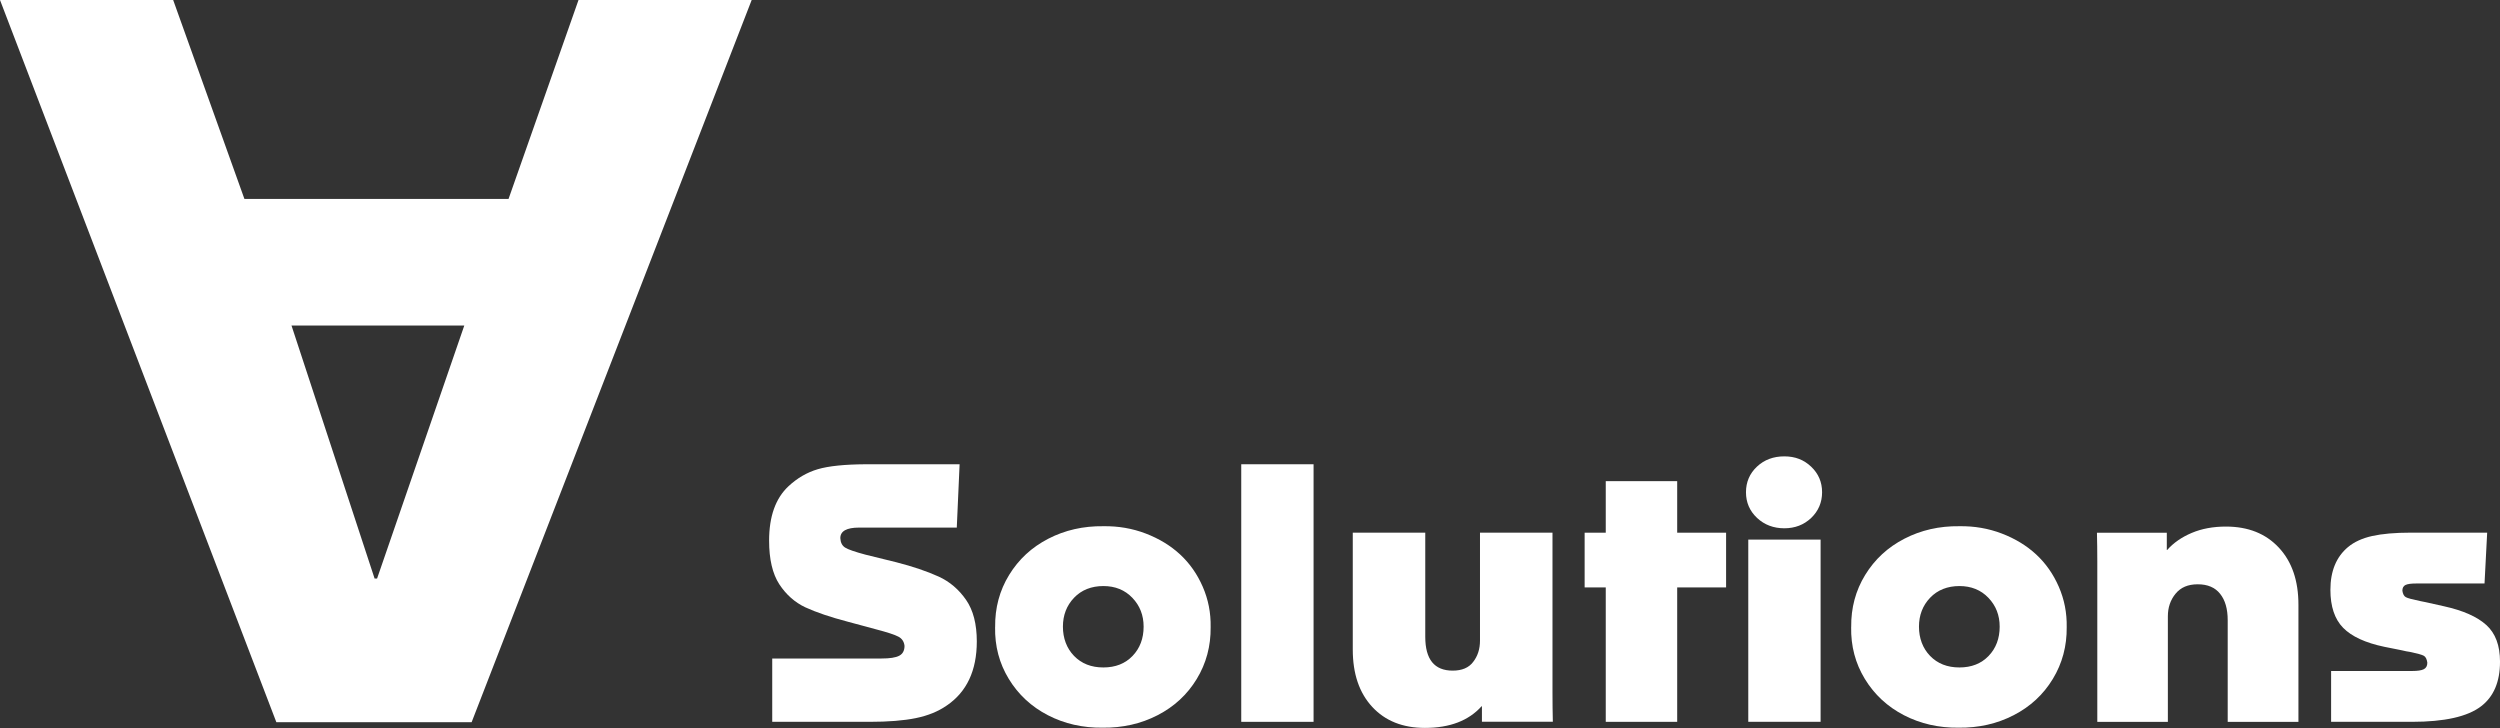
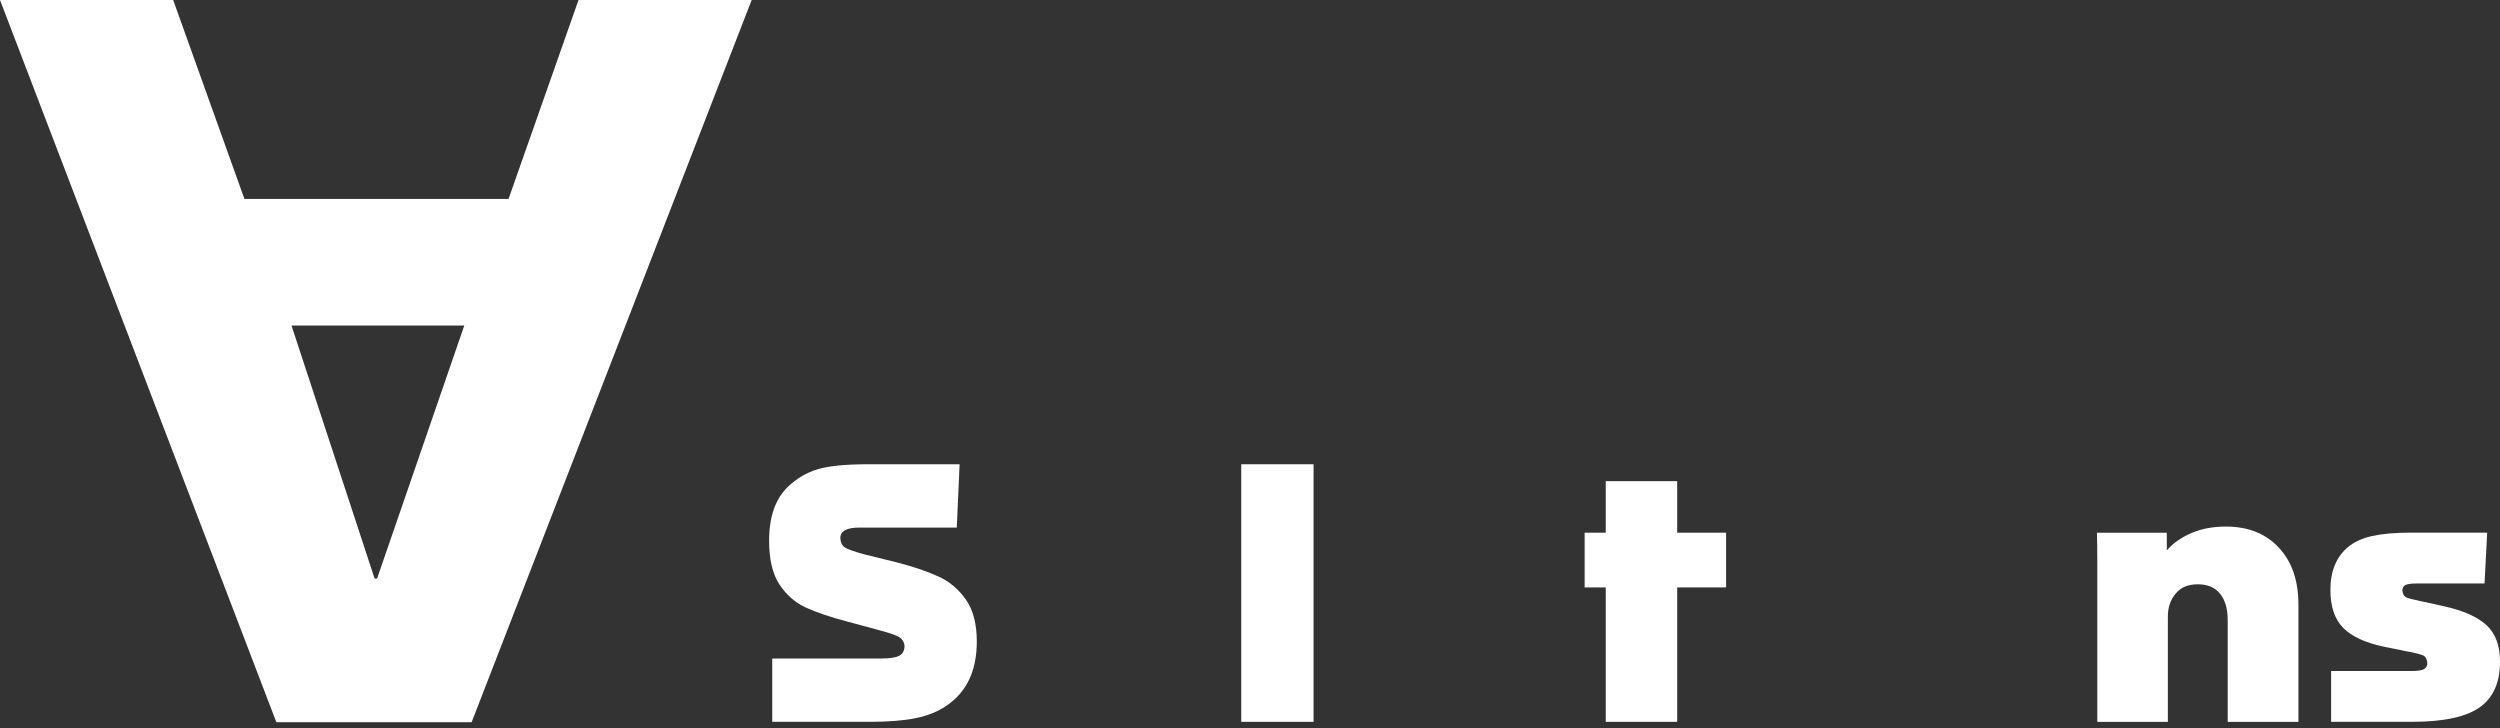
<svg xmlns="http://www.w3.org/2000/svg" id="Calque_1" data-name="Calque 1" viewBox="0 0 566.93 165.09">
  <rect x="0" y="0" width="566.93" height="165.09" fill="#333333" stroke="none" />
  <defs>
    <style> .cls-1 { fill: #fff; } </style>
  </defs>
  <path class="cls-1" d="M106.96,163.78h-44.29L0,0h39.27l16.16,45.12h59.89L131.19,0h39.27l-63.51,163.78ZM66.01,73.54l18.94,57.66h.56l19.78-57.38h-39.27v-.28Z" />
  <g>
    <path class="cls-1" d="M175.12,163.69v-14.36h24.77c1.92,0,3.26-.21,4.05-.64.78-.42,1.18-1.17,1.18-2.23-.11-.96-.57-1.66-1.4-2.09-.82-.44-2.51-.99-5.07-1.66l-6.38-1.72c-3.96-1.04-7.18-2.13-9.65-3.27-2.37-1.12-4.34-2.86-5.9-5.23-1.54-2.37-2.31-5.67-2.31-9.89,0-5.48,1.46-9.59,4.39-12.33,1.99-1.86,4.22-3.15,6.66-3.87,2.45-.72,6.05-1.09,10.81-1.12h21.34l-.64,14.36h-22.14c-2.85,0-4.27.8-4.27,2.39.05,1.01.42,1.73,1.1,2.15.68.43,2.21.96,4.61,1.6l6.98,1.72c3.75.96,6.97,2.05,9.65,3.27,2.47,1.14,4.54,2.9,6.18,5.27,1.62,2.34,2.43,5.48,2.43,9.42,0,6.62-2.29,11.48-6.86,14.56-1.92,1.33-4.24,2.27-6.98,2.83-2.74.56-6.24.84-10.49.84h-22.06Z" />
-     <path class="cls-1" d="M225.67,142.19c-.05-4.33,1-8.27,3.17-11.81,2.17-3.54,5.13-6.28,8.9-8.22,3.76-1.94,7.92-2.89,12.47-2.83,3.38-.05,6.58.5,9.61,1.66,3.03,1.16,5.63,2.74,7.8,4.75,2.17,2.01,3.88,4.45,5.13,7.32,1.25,2.87,1.85,5.92,1.79,9.14.05,4.31-1,8.23-3.15,11.77s-5.11,6.28-8.88,8.22c-3.76,1.94-7.92,2.88-12.47,2.83-4.52.05-8.66-.89-12.41-2.83-3.75-1.94-6.7-4.68-8.86-8.22s-3.19-7.46-3.11-11.77ZM259.34,142.11c0-2.58-.85-4.76-2.55-6.54-1.7-1.78-3.9-2.67-6.58-2.67s-4.95.88-6.64,2.65c-1.69,1.77-2.53,3.96-2.53,6.56s.84,4.9,2.53,6.64c1.69,1.74,3.9,2.61,6.64,2.61s4.95-.87,6.62-2.61c1.67-1.74,2.51-3.96,2.51-6.64Z" />
-     <path class="cls-1" d="M281.48,163.69v-58.41h16.4v58.41h-16.4Z" />
-     <path class="cls-1" d="M306.77,147.33v-26.53h16.44v23.62c0,5.11,2.07,7.66,6.22,7.66,2.1,0,3.64-.65,4.63-1.96,1.04-1.33,1.56-2.94,1.56-4.83v-24.5h16.44v36.26c0,2.39.03,4.6.08,6.62h-16.08v-3.51h-.08c-2.93,3.27-7.21,4.91-12.85,4.91-5.03,0-9.01-1.59-11.95-4.77-2.94-3.18-4.41-7.51-4.41-12.99Z" />
+     <path class="cls-1" d="M281.48,163.69v-58.41h16.4v58.41h-16.4" />
    <path class="cls-1" d="M364.14,163.69v-30.48h-4.79v-12.41h4.79v-11.69h16.2v11.69h11.09v12.41h-11.09v30.48h-16.2Z" />
-     <path class="cls-1" d="M398.45,117.45c-1.67-1.57-2.51-3.51-2.51-5.82s.83-4.25,2.49-5.81c1.66-1.56,3.73-2.33,6.2-2.33s4.45.78,6.1,2.35c1.65,1.57,2.47,3.5,2.47,5.79s-.83,4.25-2.47,5.82c-1.65,1.57-3.68,2.35-6.1,2.35s-4.51-.78-6.18-2.35ZM396.46,163.69v-41.33h16.4v41.33h-16.4Z" />
-     <path class="cls-1" d="M419.8,142.19c-.05-4.33,1-8.27,3.17-11.81,2.17-3.54,5.13-6.28,8.9-8.22,3.76-1.94,7.92-2.89,12.47-2.83,3.38-.05,6.58.5,9.61,1.66,3.03,1.16,5.63,2.74,7.8,4.75,2.17,2.01,3.88,4.45,5.13,7.32,1.25,2.87,1.85,5.92,1.79,9.14.05,4.31-1,8.23-3.15,11.77s-5.11,6.28-8.88,8.22c-3.76,1.94-7.92,2.88-12.47,2.83-4.52.05-8.66-.89-12.41-2.83-3.75-1.94-6.7-4.68-8.86-8.22s-3.19-7.46-3.11-11.77ZM453.47,142.11c0-2.58-.85-4.76-2.55-6.54-1.7-1.78-3.9-2.67-6.58-2.67s-4.95.88-6.64,2.65c-1.69,1.77-2.53,3.96-2.53,6.56s.84,4.9,2.53,6.64c1.69,1.74,3.9,2.61,6.64,2.61s4.95-.87,6.62-2.61c1.67-1.74,2.51-3.96,2.51-6.64Z" />
    <path class="cls-1" d="M475.61,163.69v-36.26c0-2.39-.03-4.6-.08-6.62h15.84v3.91h.08c1.44-1.62,3.29-2.91,5.57-3.87,2.27-.96,4.86-1.44,7.76-1.44,5.03,0,9.02,1.59,11.99,4.77,2.97,3.18,4.45,7.49,4.45,12.95v26.57h-16.04v-23.06c0-2.55-.57-4.55-1.72-5.98-1.14-1.44-2.83-2.16-5.07-2.16s-3.86.71-5.03,2.13c-1.17,1.42-1.75,3.13-1.75,5.13v23.94h-16Z" />
    <path class="cls-1" d="M528.63,163.69v-11.53h18.39c1.22,0,2.1-.13,2.63-.4s.8-.76.8-1.48c-.11-.8-.37-1.32-.78-1.56-.41-.24-1.46-.53-3.13-.88-.58-.08-1.2-.2-1.83-.36l-3.99-.8c-4.31-.9-7.43-2.34-9.36-4.31-1.93-1.97-2.89-4.84-2.89-8.62,0-4.23,1.33-7.46,3.99-9.69,1.41-1.17,3.24-2.01,5.49-2.51,2.25-.5,5.15-.76,8.72-.76h17.35l-.6,11.53h-15.52c-1.14,0-1.95.11-2.41.34-.46.23-.7.66-.7,1.3.11.75.37,1.23.78,1.46.41.23,1.52.53,3.33.9l1.2.24,4.11.92c4.33.96,7.54,2.37,9.61,4.25,2.08,1.88,3.11,4.65,3.11,8.32,0,4.58-1.44,7.95-4.31,10.13-3.06,2.34-8.29,3.51-15.68,3.51h-18.31Z" />
  </g>
</svg>